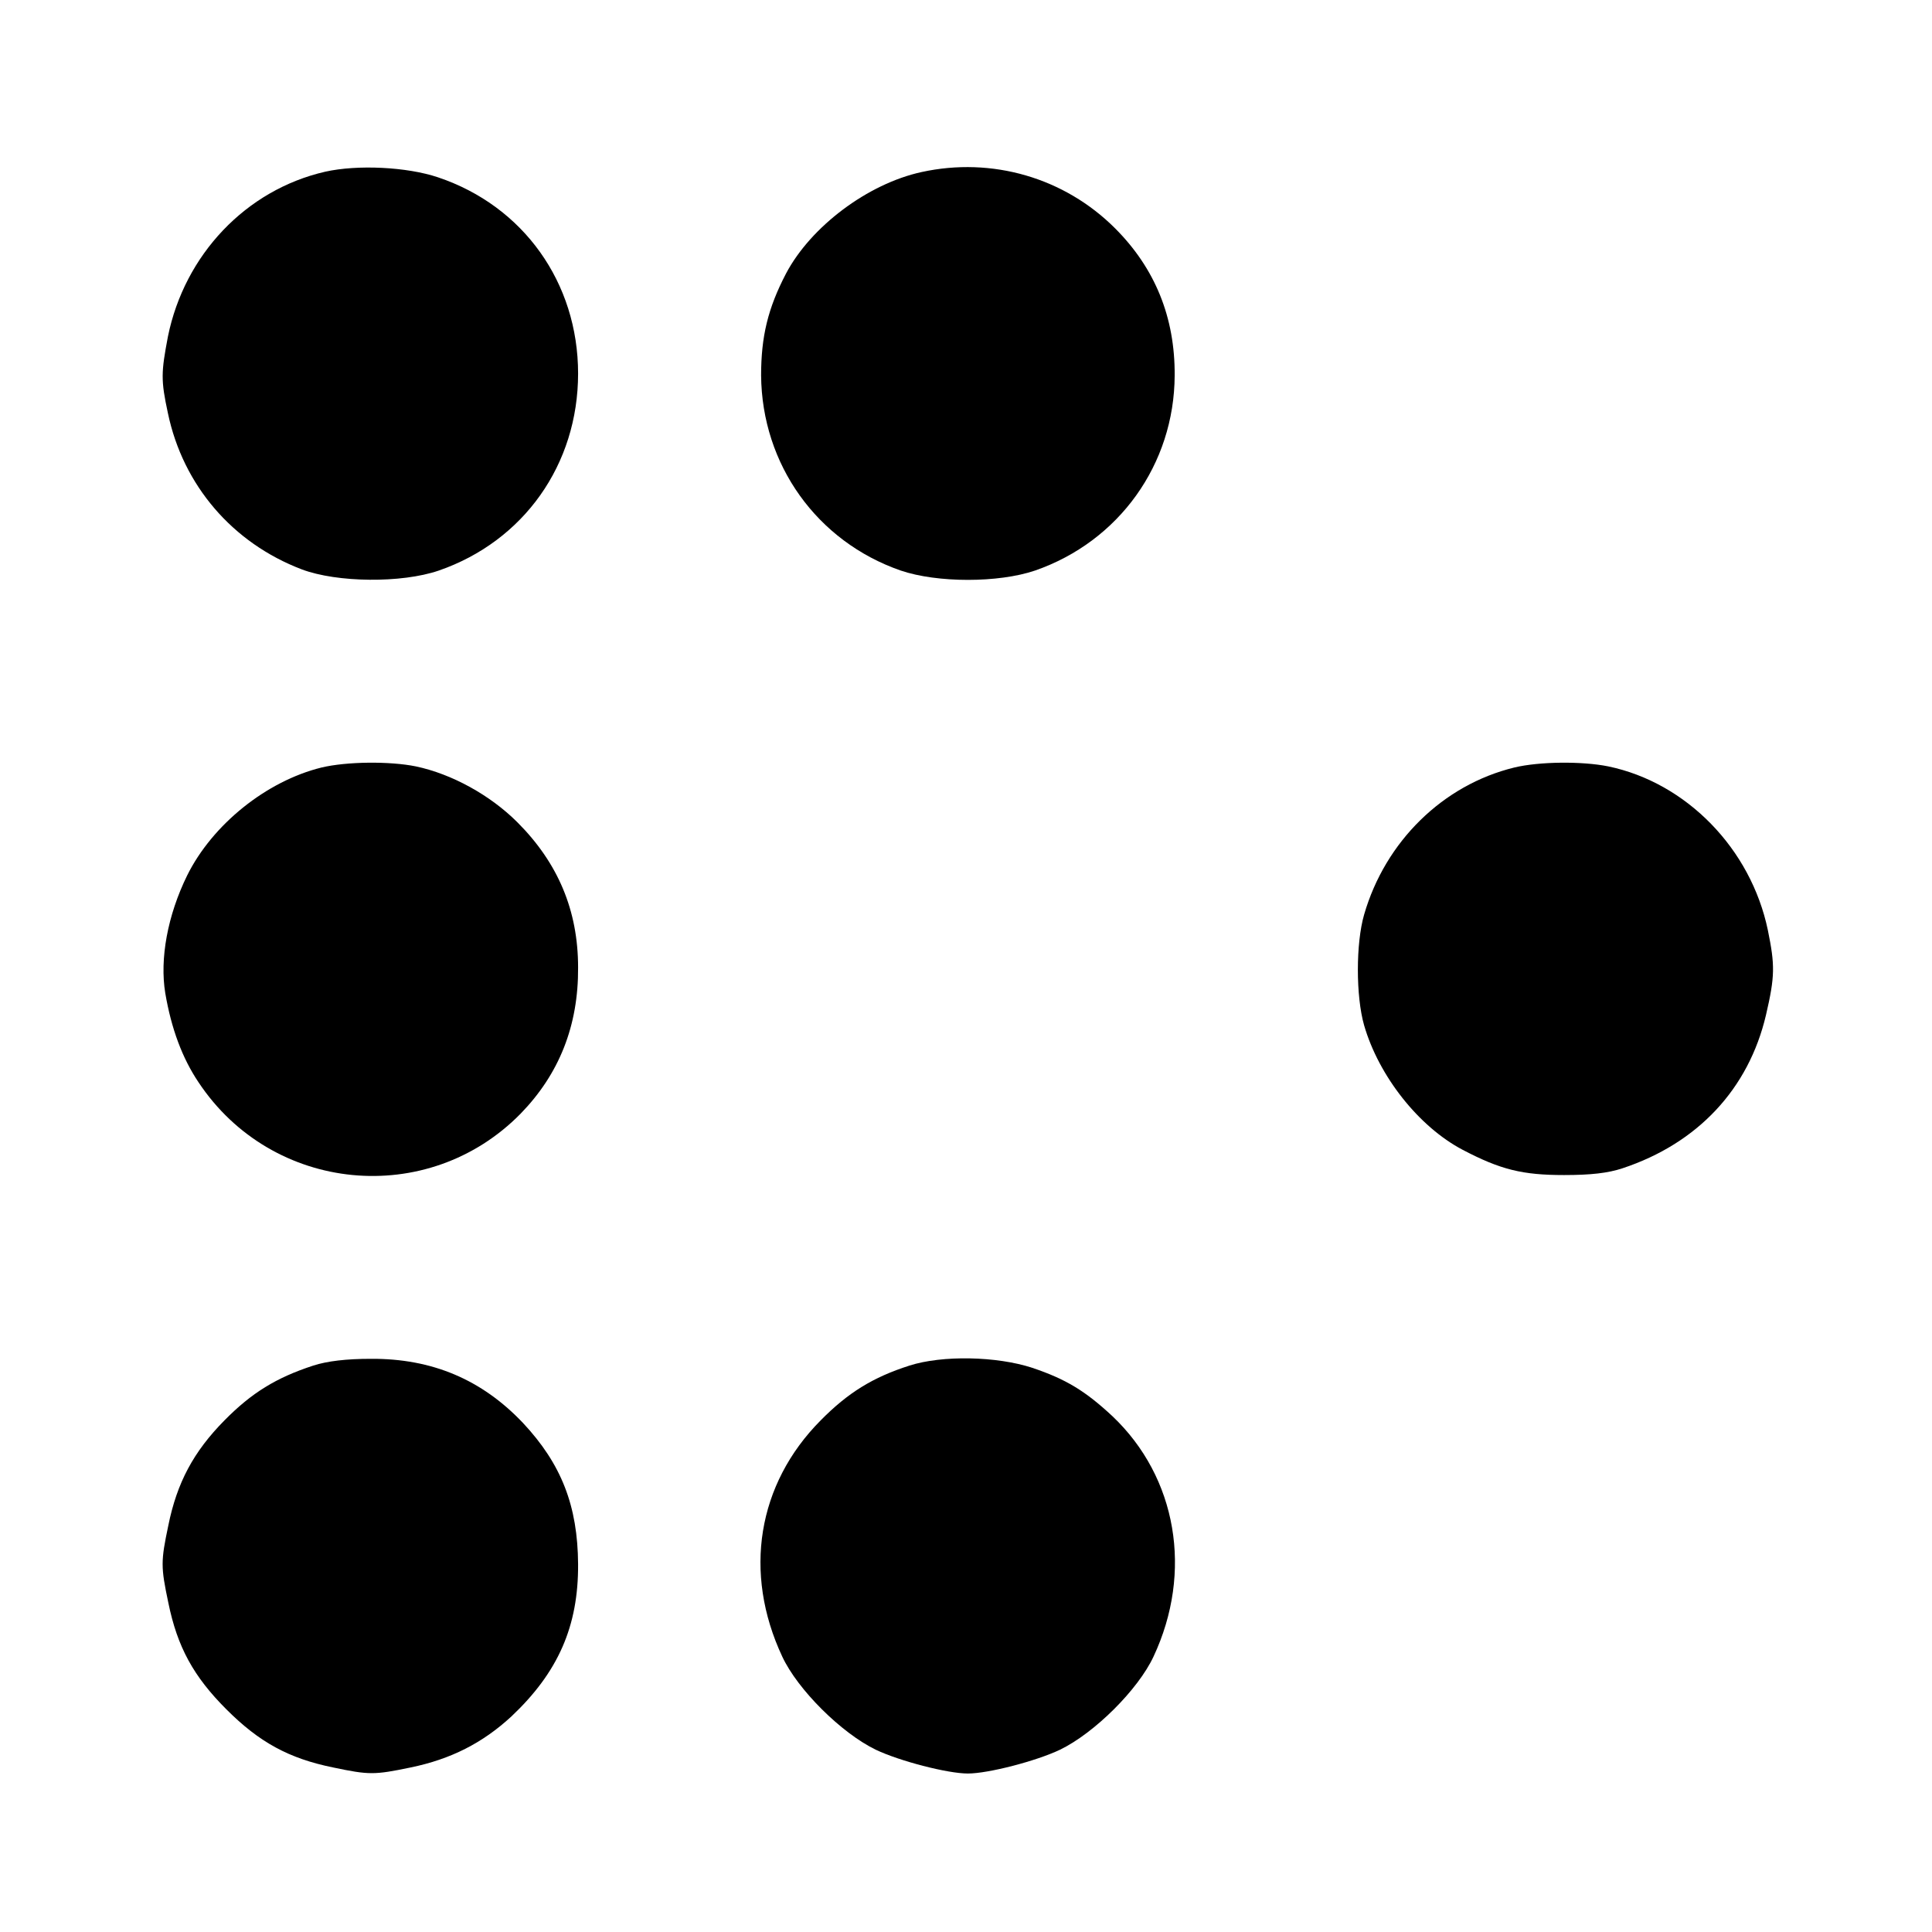
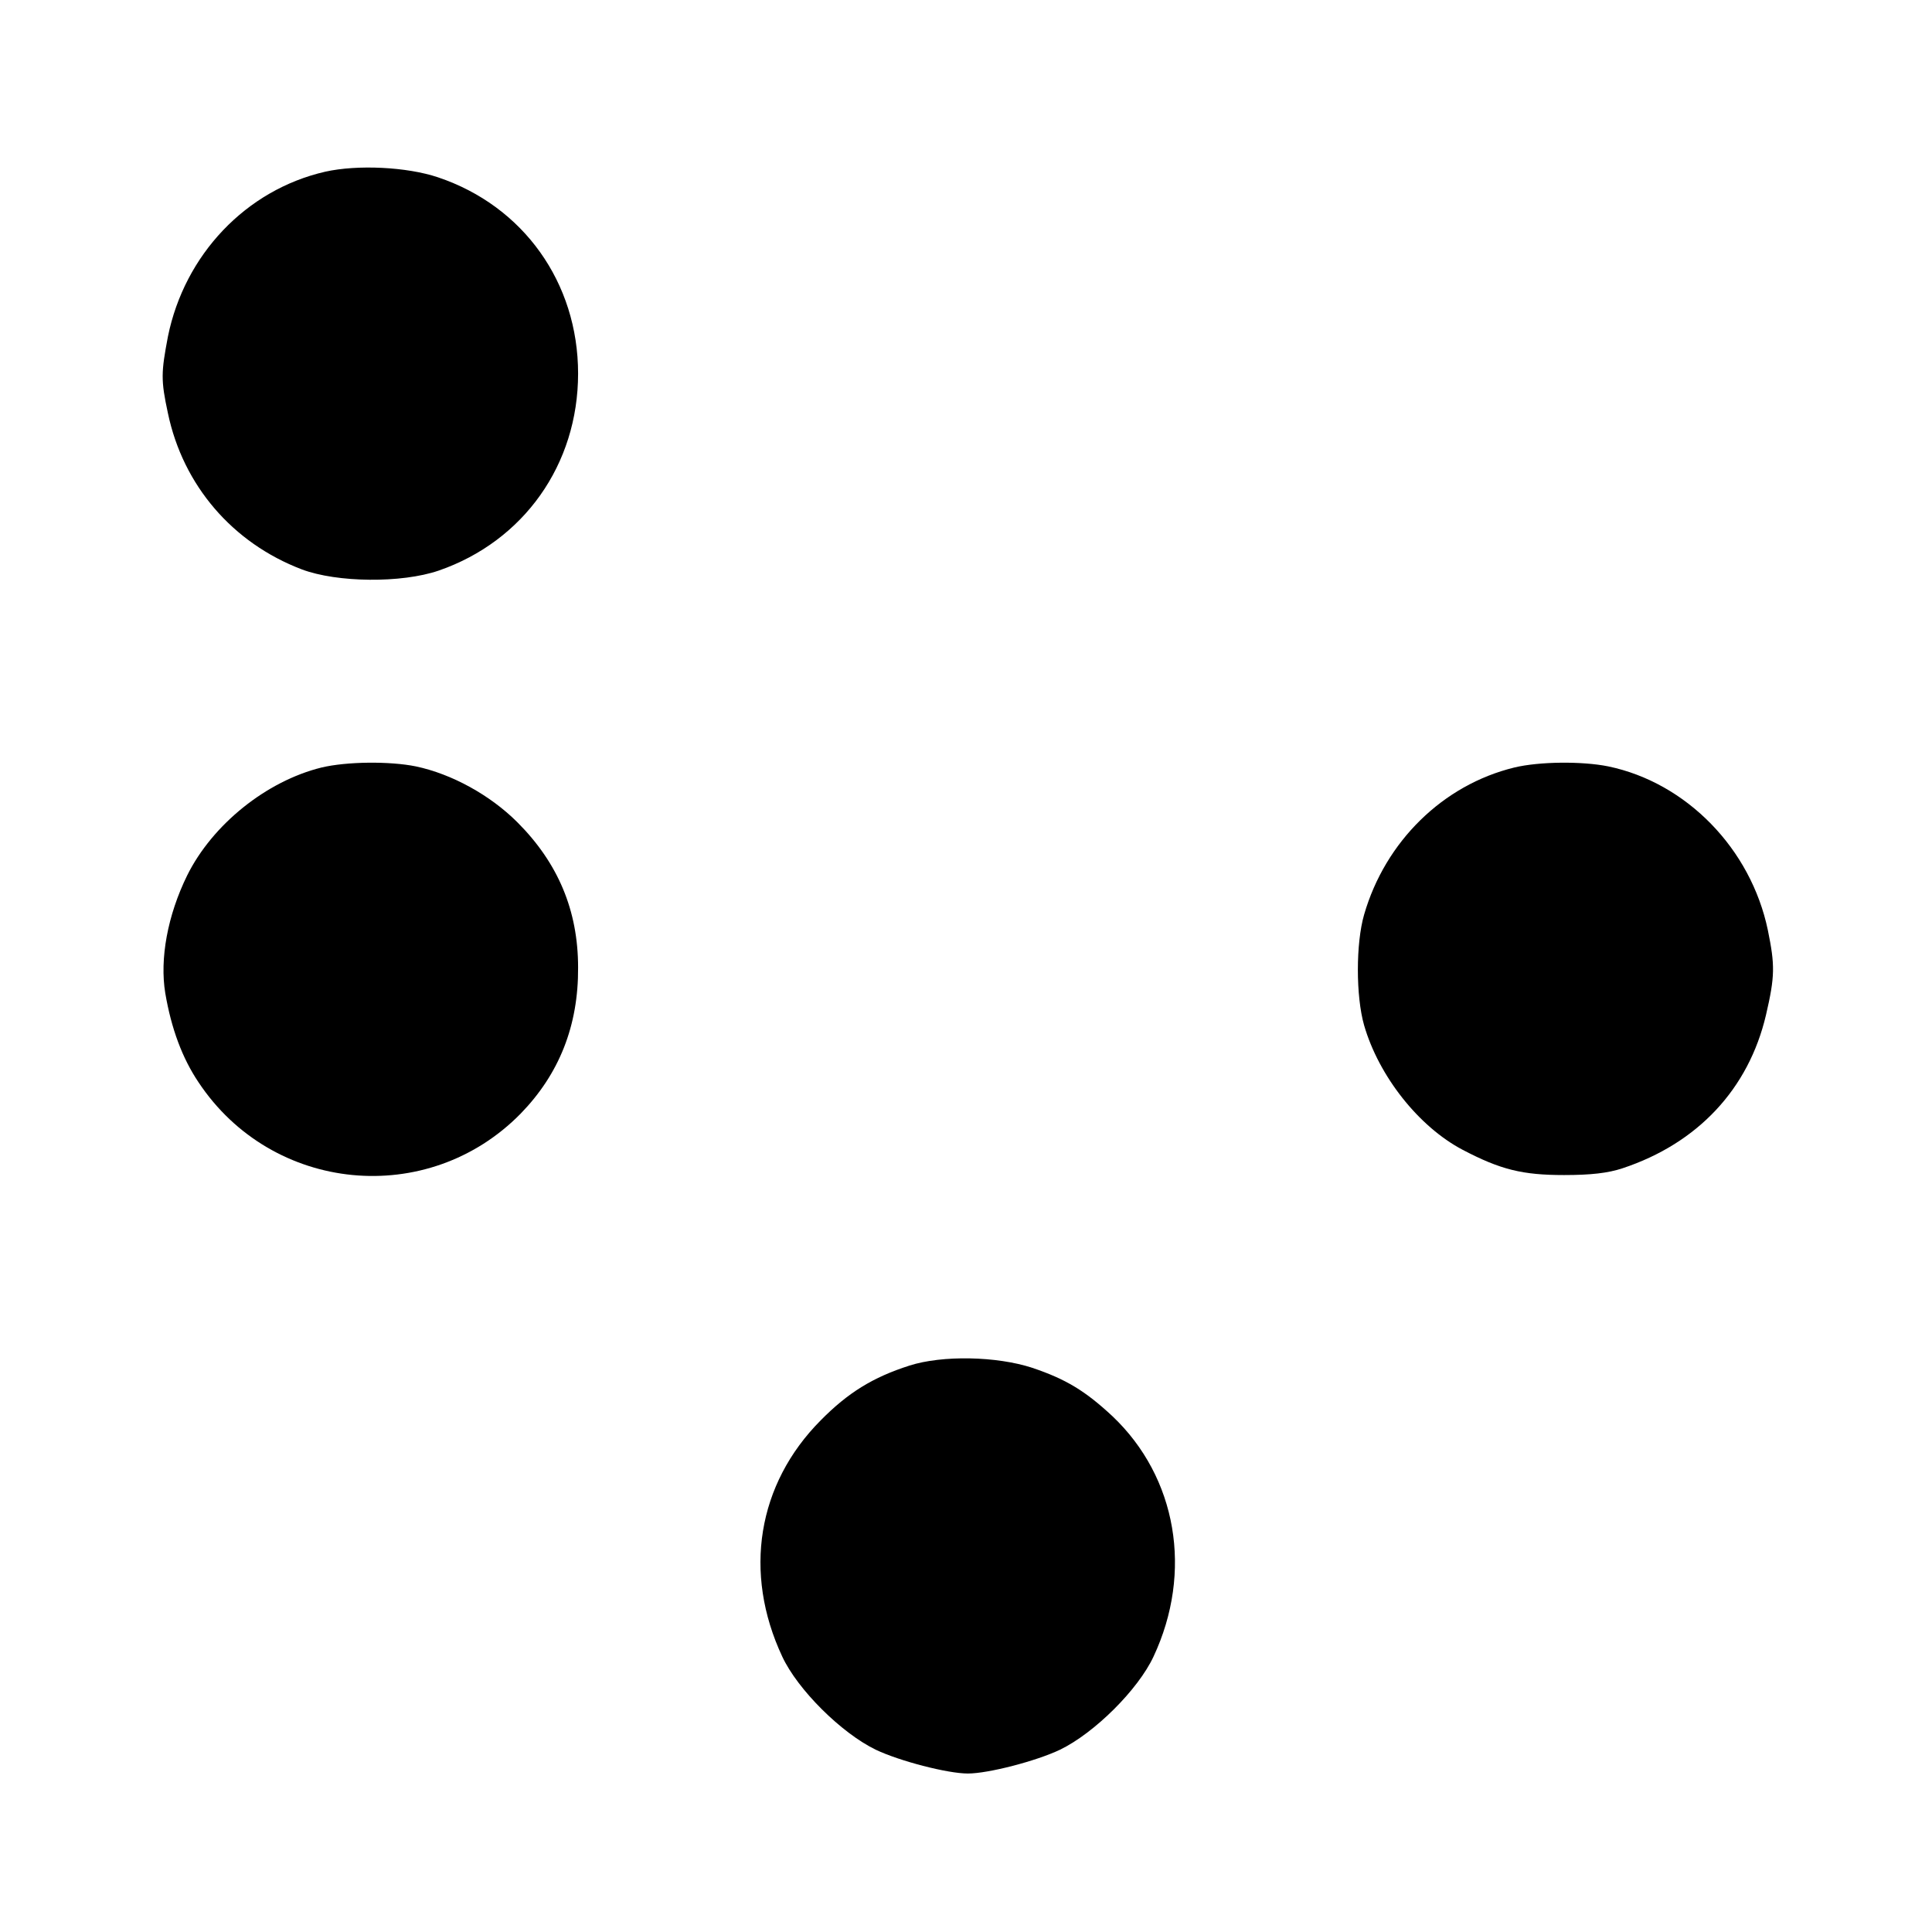
<svg xmlns="http://www.w3.org/2000/svg" version="1.0" width="512pt" height="512pt" viewBox="0 0 512 512" preserveAspectRatio="xMidYMid meet">
  <g transform="translate(0,512) scale(0.1,-0.1)" fill="#000000" stroke="none">
    <path d="M862 4665 c-210 -48 -373 -220 -417 -437 -18 -95 -19 -115 0 -203 40 -191 171 -344 355 -414 93 -35 264 -37 363 -3 225 78 369 281 369 522 0 241 -145 444 -371 520 -83 28 -214 34 -299 15z" />
-     <path d="M2442 4664 c-142 -31 -293 -144 -359 -269 -48 -92 -66 -167 -66 -270 2 -236 148 -440 370 -517 97 -33 259 -33 356 0 222 77 369 281 370 517 1 154 -52 284 -158 390 -134 134 -326 190 -513 149z" />
    <path d="M852 3086 c-146 -36 -289 -151 -356 -286 -52 -106 -73 -221 -58 -312 16 -94 45 -172 88 -236 195 -294 608 -334 854 -83 102 105 153 233 152 387 0 151 -53 277 -161 385 -72 72 -174 128 -269 148 -69 14 -183 13 -250 -3z" />
    <path d="M4013 3086 c-189 -46 -342 -196 -398 -390 -22 -76 -22 -216 0 -293 39 -135 145 -269 261 -330 101 -53 159 -67 269 -67 70 0 116 5 155 18 199 66 334 210 380 406 24 103 24 132 5 225 -45 216 -216 391 -423 434 -69 14 -183 13 -249 -3z" />
-     <path d="M830 1501 c-98 -32 -163 -72 -235 -145 -82 -83 -126 -165 -149 -279 -20 -95 -20 -109 0 -204 24 -118 67 -196 154 -283 87 -87 165 -130 283 -154 95 -20 109 -20 205 0 107 22 191 65 267 135 124 117 178 239 177 404 -1 154 -44 265 -146 374 -109 115 -241 171 -403 170 -65 0 -116 -6 -153 -18z" />
    <path d="M2410 1501 c-97 -31 -163 -72 -235 -145 -168 -169 -206 -404 -102 -626 41 -88 157 -203 248 -247 63 -30 190 -63 244 -63 54 0 181 33 244 63 91 44 207 159 248 247 105 224 62 475 -109 637 -72 67 -123 98 -212 128 -94 31 -239 34 -326 6z" />
  </g>
</svg>